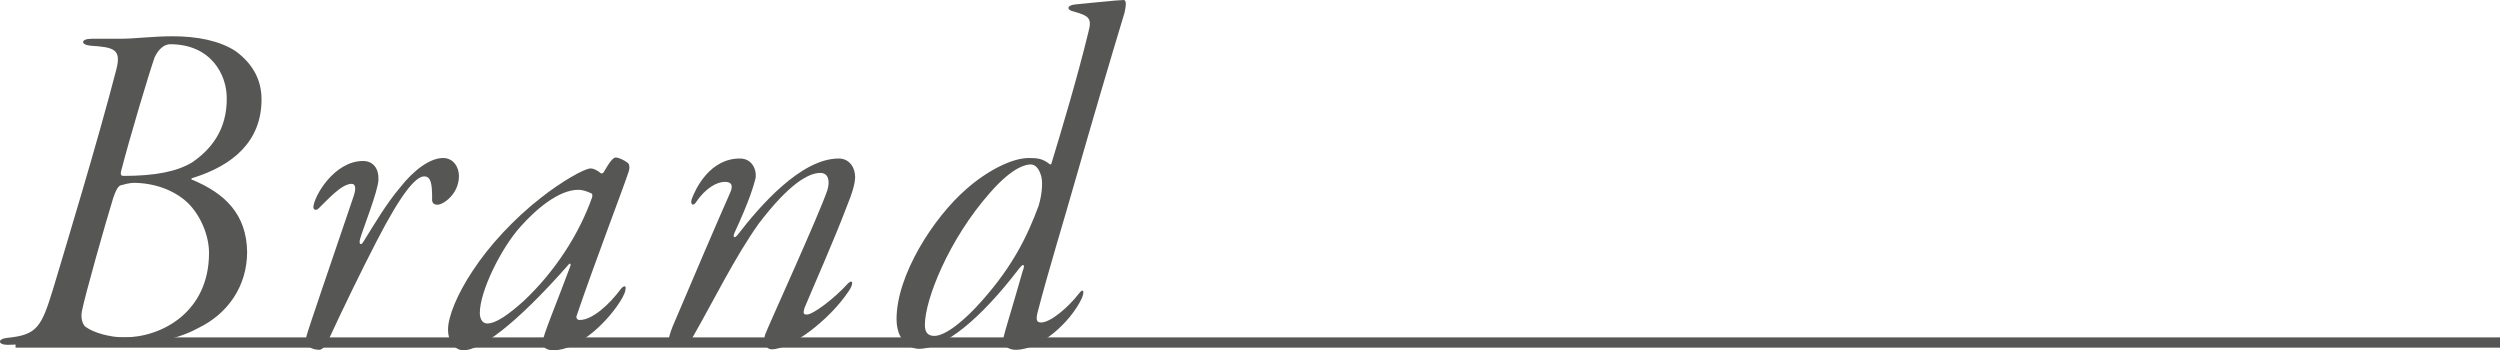
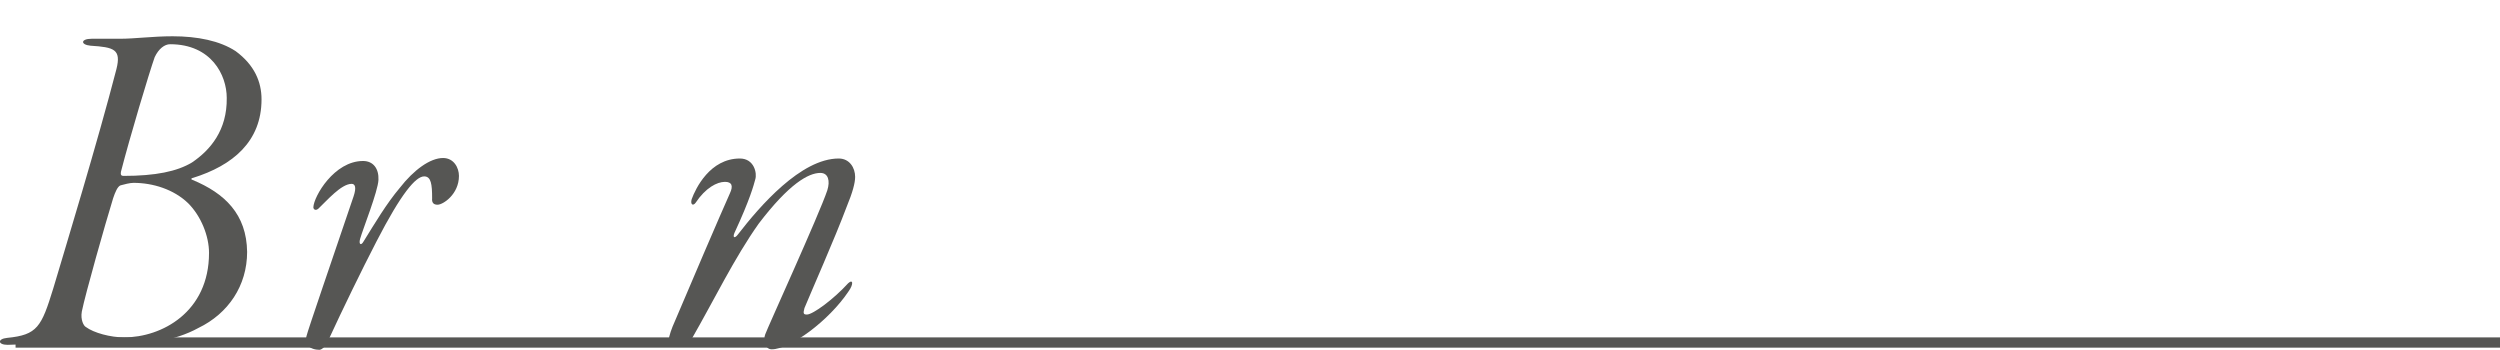
<svg xmlns="http://www.w3.org/2000/svg" id="_レイヤー_2" viewBox="0 0 150.94 21.15">
  <defs>
    <style>.cls-1{fill:none;stroke:#565654;stroke-miterlimit:10;stroke-width:.62px;}.cls-2{fill:#565654;}</style>
  </defs>
  <g id="layout">
    <path class="cls-2" d="M14.23,3.09c1.14.84,1.56,1.86,1.56,2.91,0,2.55-1.74,3.99-4.14,4.74-.09,0-.15.09-.03.12,1.95.81,3.27,2.07,3.3,4.35,0,2.04-1.14,3.72-2.94,4.59-1.47.81-3.3,1.02-4.86,1.02-1.05,0-2.46-.12-3.63-.12-1.11,0-2.49.12-3.03.12-.6,0-.63-.36-.03-.42,1.83-.18,2.07-.66,2.79-3,.75-2.52,2.67-8.82,3.81-13.23.3-1.2-.15-1.32-1.56-1.41-.63-.06-.6-.42.06-.42h1.71c.9,0,1.98-.15,3.18-.15,1.5,0,2.85.27,3.81.9ZM7.28,11.19c-.18.06-.33.42-.45.78-.48,1.56-1.68,5.79-1.89,6.84-.09.51.12.87.24.93.48.36,1.5.63,2.31.63,2.28,0,5.13-1.53,5.13-5.1,0-1.02-.48-2.22-1.26-3-.87-.84-2.13-1.23-3.3-1.23-.21,0-.57.09-.78.15ZM9.34,3.45c-.33.93-1.5,4.83-2.04,6.93-.03.18.03.24.15.24,1.95,0,3.24-.27,4.14-.81,1.11-.75,2.13-1.95,2.1-3.9,0-1.38-.93-3.24-3.42-3.24-.33,0-.69.27-.93.78Z" />
    <path class="cls-2" d="M22.85,10.86c-.03.69-.93,2.94-1.11,3.57-.09.33.06.42.21.15.69-1.11,1.38-2.28,2.19-3.24.84-1.08,1.83-1.8,2.61-1.8.66,0,.96.6.96,1.08,0,1.11-.96,1.74-1.29,1.74-.21,0-.36-.09-.33-.39,0-.84-.06-1.32-.48-1.32-.51,0-1.38,1.02-2.88,3.93-.9,1.74-2.01,4.02-2.91,5.97-.18.42-.42.57-.54.57-.21,0-.57-.06-.75-.33-.06-.09-.09-.24-.03-.48.09-.39,1.53-4.56,2.85-8.46.18-.54.09-.75-.12-.75-.63,0-1.5,1.02-2.01,1.5-.18.15-.3.03-.3-.09.03-.66,1.26-2.79,3-2.79.63,0,.96.48.93,1.14Z" />
-     <path class="cls-2" d="M36.29,10.47s.12,0,.15-.06c.39-.69.6-.9.72-.9.21,0,.51.15.75.33.09.06.12.27.06.48-.24.78-2.07,5.55-3.15,8.73-.06.15.03.27.18.27.75,0,1.77-.9,2.52-1.92.18-.18.3-.15.24.09,0,.12-.09.3-.18.48-.78,1.38-2.64,3.18-4.17,3.18-.39,0-.66-.18-.66-.45,0-.39.87-2.43,1.68-4.62.06-.15-.03-.21-.09-.12-3.24,3.69-5.37,5.19-6.36,5.19-.48,0-.93-.48-.93-1.26s.57-2.16,1.47-3.51c.99-1.53,2.52-3.18,4.14-4.44,1.17-.93,2.61-1.77,3-1.77.21,0,.45.15.63.3ZM31.43,13.68c-1.17,1.29-2.46,3.9-2.46,5.22,0,.24.09.63.45.63.54,0,1.32-.57,2.19-1.35,1.89-1.77,3.36-4.05,4.14-6.27.03-.06,0-.15,0-.21-.12-.06-.48-.24-.84-.24-1.17,0-2.55,1.17-3.48,2.22Z" />
    <path class="cls-2" d="M45.6,10.83c-.09.33-.3,1.17-1.26,3.24-.12.3.03.33.21.09,1.32-1.71,3.81-4.59,6.09-4.59.66,0,.99.57.99,1.11,0,.36-.15.93-.51,1.8-.72,1.92-2.13,5.1-2.55,6.12-.09.33-.06.39.15.39.36,0,1.62-.93,2.49-1.89.3-.27.33.06.03.48-1.2,1.8-3.54,3.51-4.65,3.51-.42,0-.51-.6-.39-.9.12-.36,3.27-7.26,3.75-8.7.18-.57.06-1.05-.42-1.05-.72,0-1.89.66-3.72,3.06-1.47,2.07-2.7,4.62-4.08,7.02-.12.21-.54.36-1.02.36-.18,0-.36-.15-.33-.36,0-.21.18-.72.36-1.11.9-2.13,2.79-6.54,3.33-7.74.21-.45.12-.69-.3-.69-.48,0-1.17.36-1.77,1.26-.15.21-.33.12-.24-.21.24-.66,1.11-2.46,2.91-2.46.87,0,1.05.9.93,1.26Z" />
-     <path class="cls-2" d="M63.4,9.93s.09,0,.09-.09c.54-1.77,1.56-5.16,2.22-7.89.24-.87.03-.99-.9-1.26-.18-.03-.3-.12-.3-.21s.12-.18.39-.21c.33-.03,2.61-.27,2.94-.27.18,0,.15.33.06.75-.9,2.97-2.01,6.75-2.85,9.69-.93,3.27-1.71,5.76-2.4,8.4-.12.48-.06.63.21.63.57,0,1.65-.93,2.25-1.71.36-.48.36-.06.18.3-.66,1.38-2.49,3.06-3.96,3.06-.45,0-.81-.24-.75-.72.09-.42.54-1.83,1.17-4.05.09-.18.15-.6-.21-.15-2.31,3.03-4.53,4.86-6.06,4.86-.6,0-1.35-.54-1.35-1.8,0-2.64,2.22-6.12,4.23-7.86,1.23-1.08,2.73-1.86,3.75-1.86.54,0,.84.03,1.29.39ZM59.77,11.64c-2.49,2.82-3.93,6.45-3.93,7.98,0,.51.24.66.57.66.69,0,1.86-.96,2.91-2.16,1.83-2.07,2.7-3.84,3.39-5.7.24-.81.24-1.5.15-1.8-.15-.51-.39-.69-.63-.69-.21,0-1.02.06-2.46,1.71Z" />
    <line class="cls-1" x1=".94" y1="20.68" x2="150.94" y2="20.68" />
  </g>
</svg>